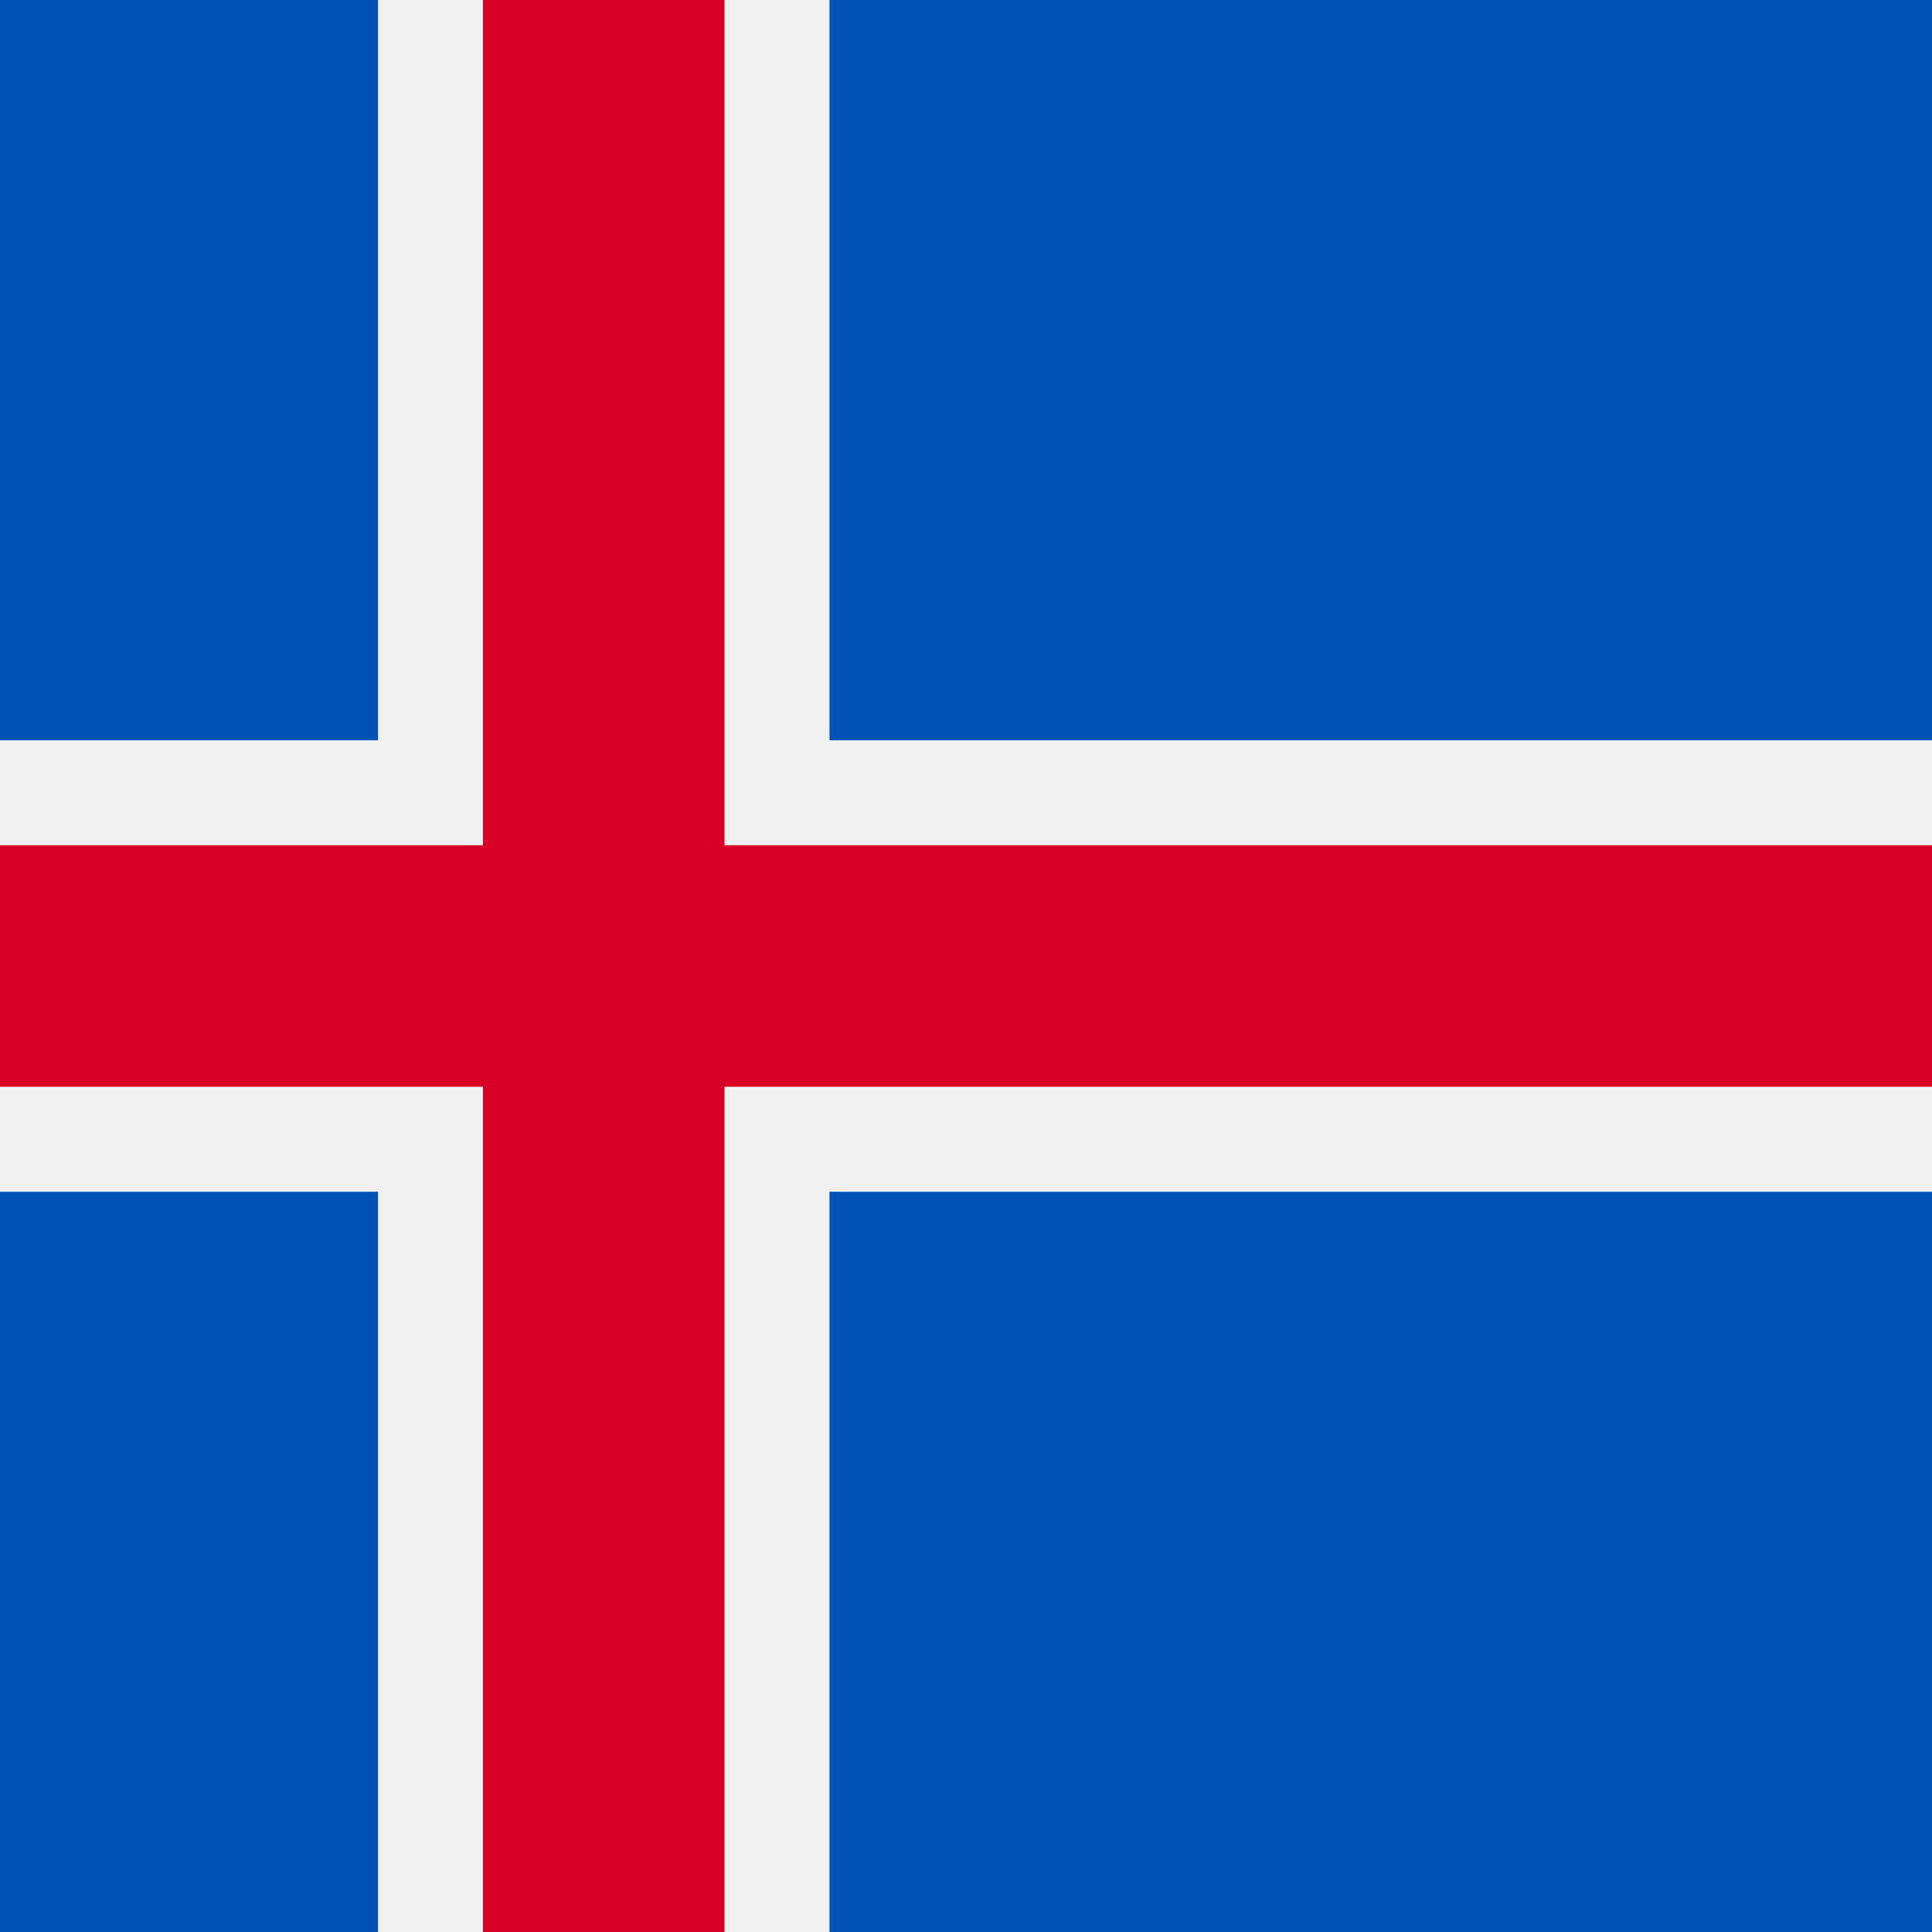
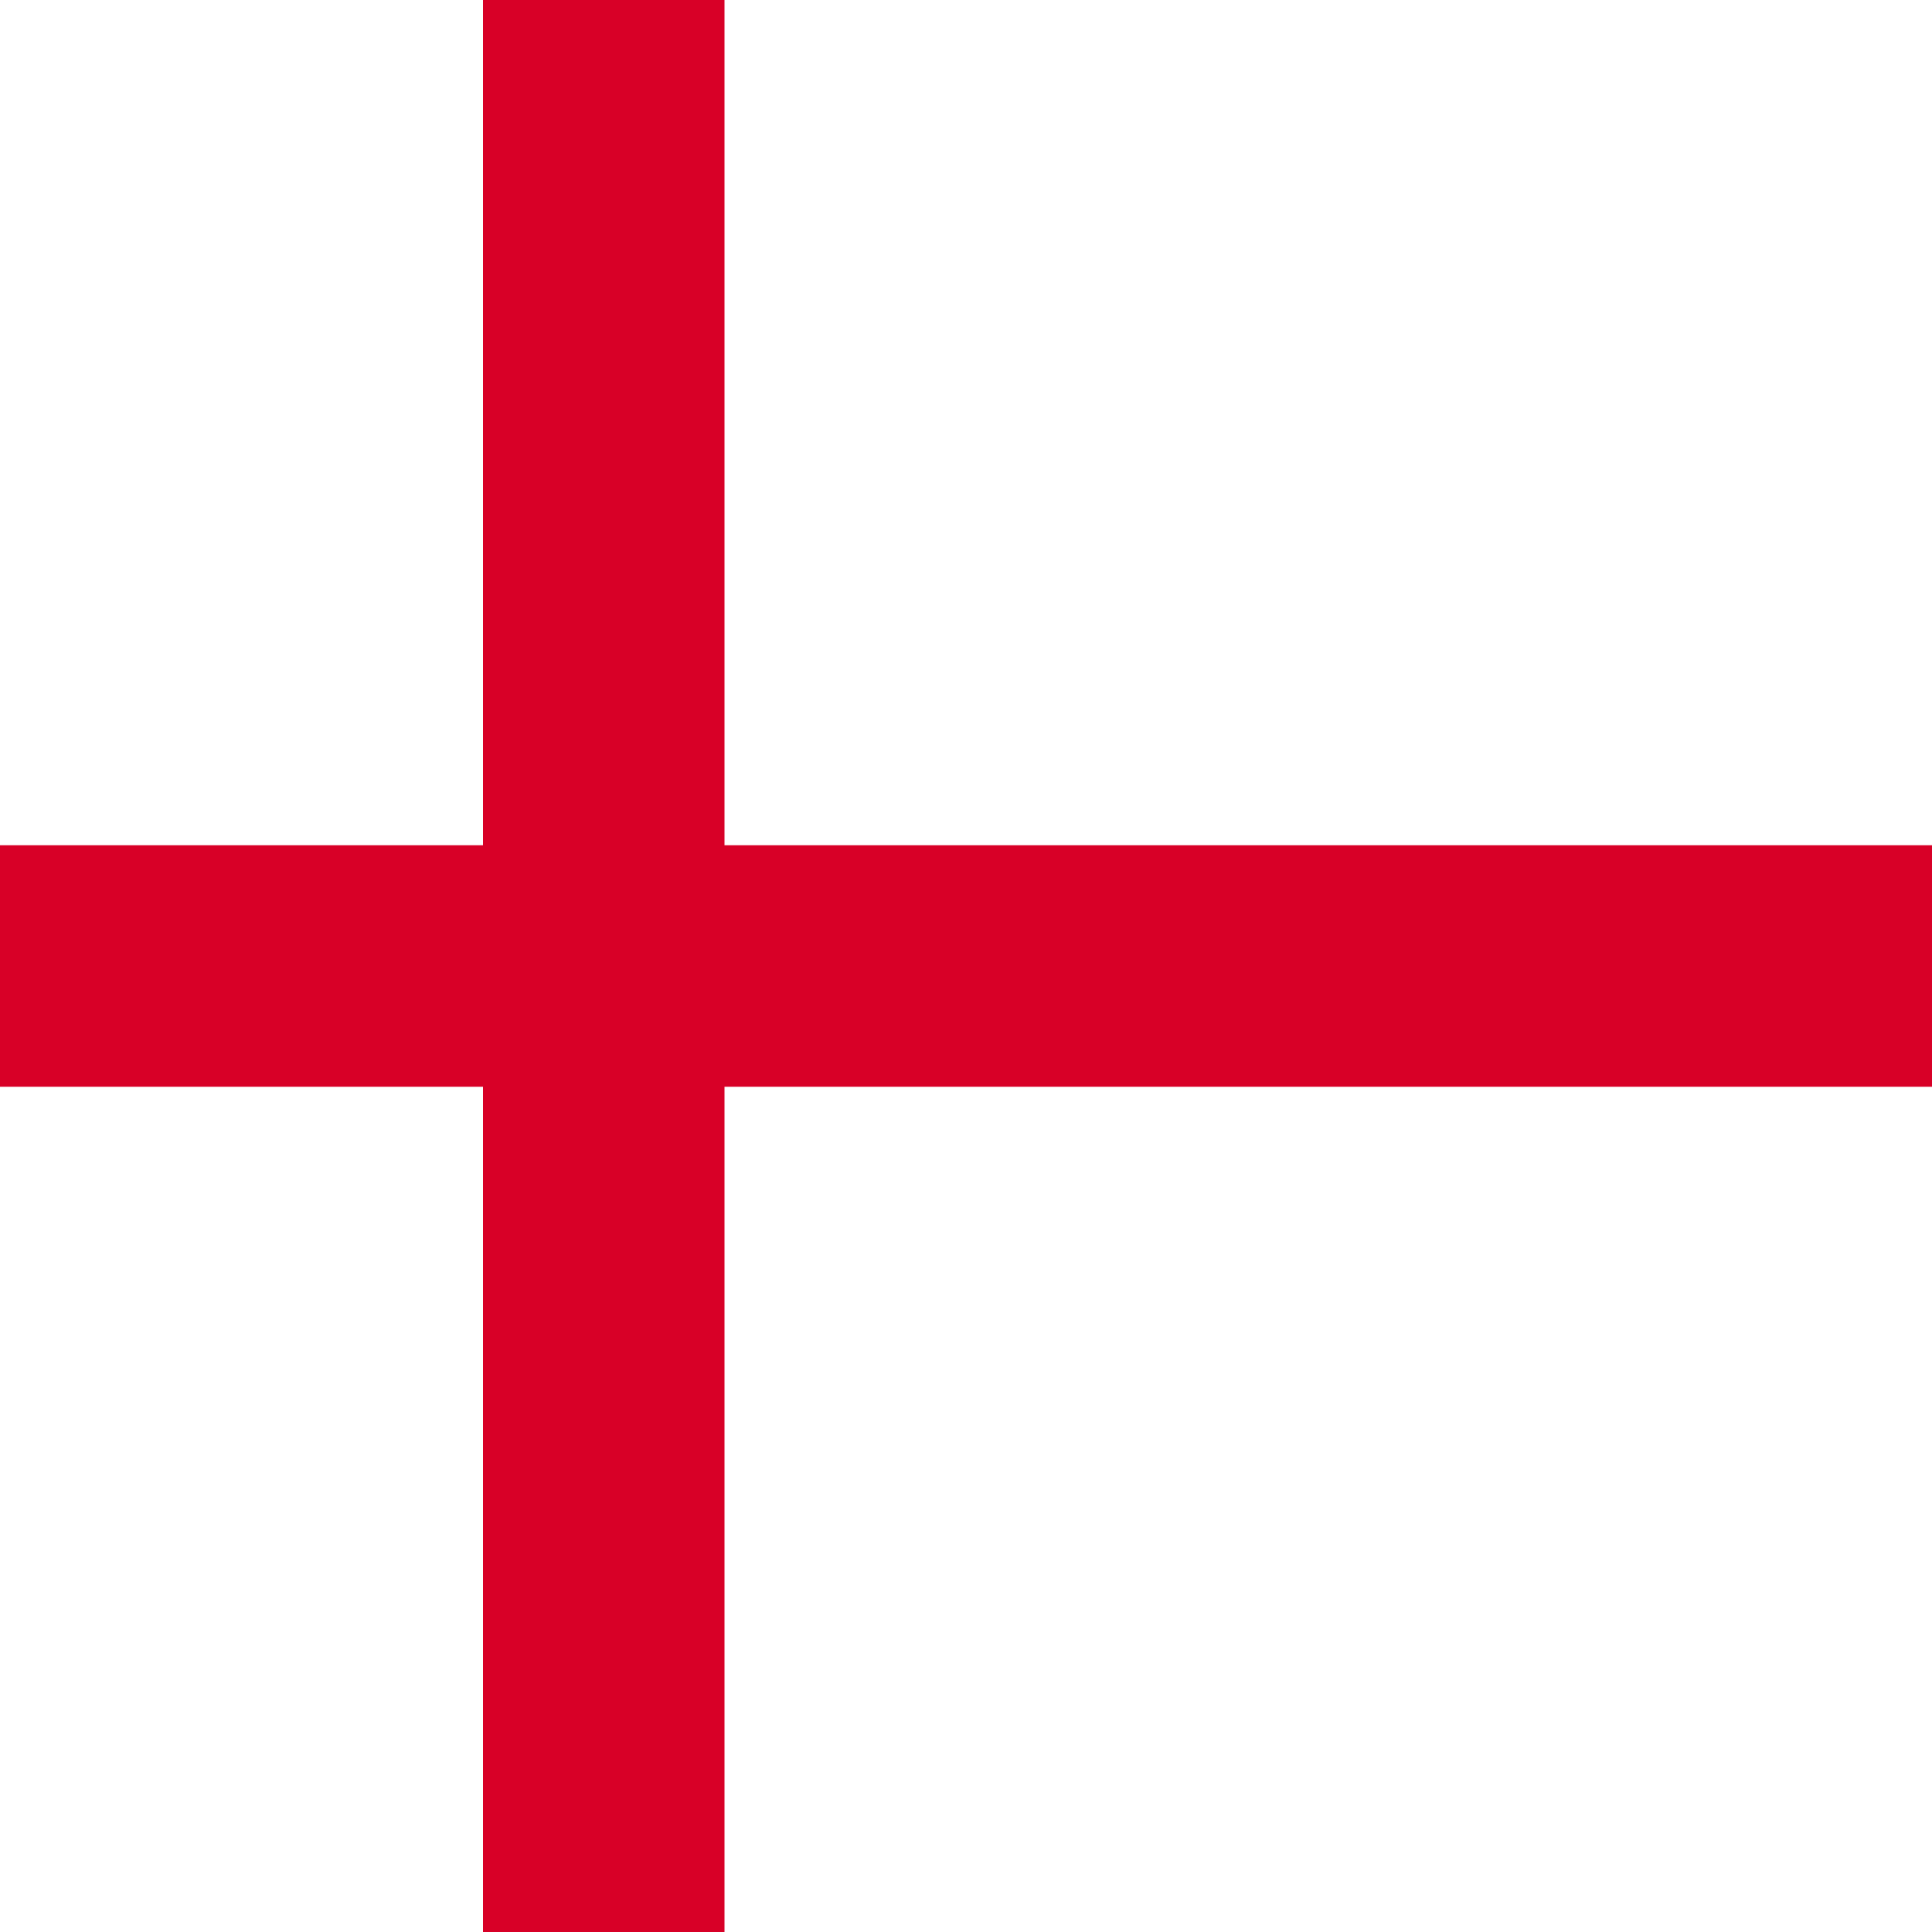
<svg xmlns="http://www.w3.org/2000/svg" viewBox="0 0 512 512">
-   <path fill="#0052b4" d="M0 0h512v512H0z" />
-   <path fill="#f0f0f0" d="M512 196.174H219.826V0H100.174v196.174H0v119.652h100.174V512h119.652V315.826H512z" />
+   <path fill="#0052b4" d="M0 0h512H0z" />
  <path fill="#d80027" d="M512 224H192V0h-64v224H0v64h128v224h64V288h320z" />
</svg>